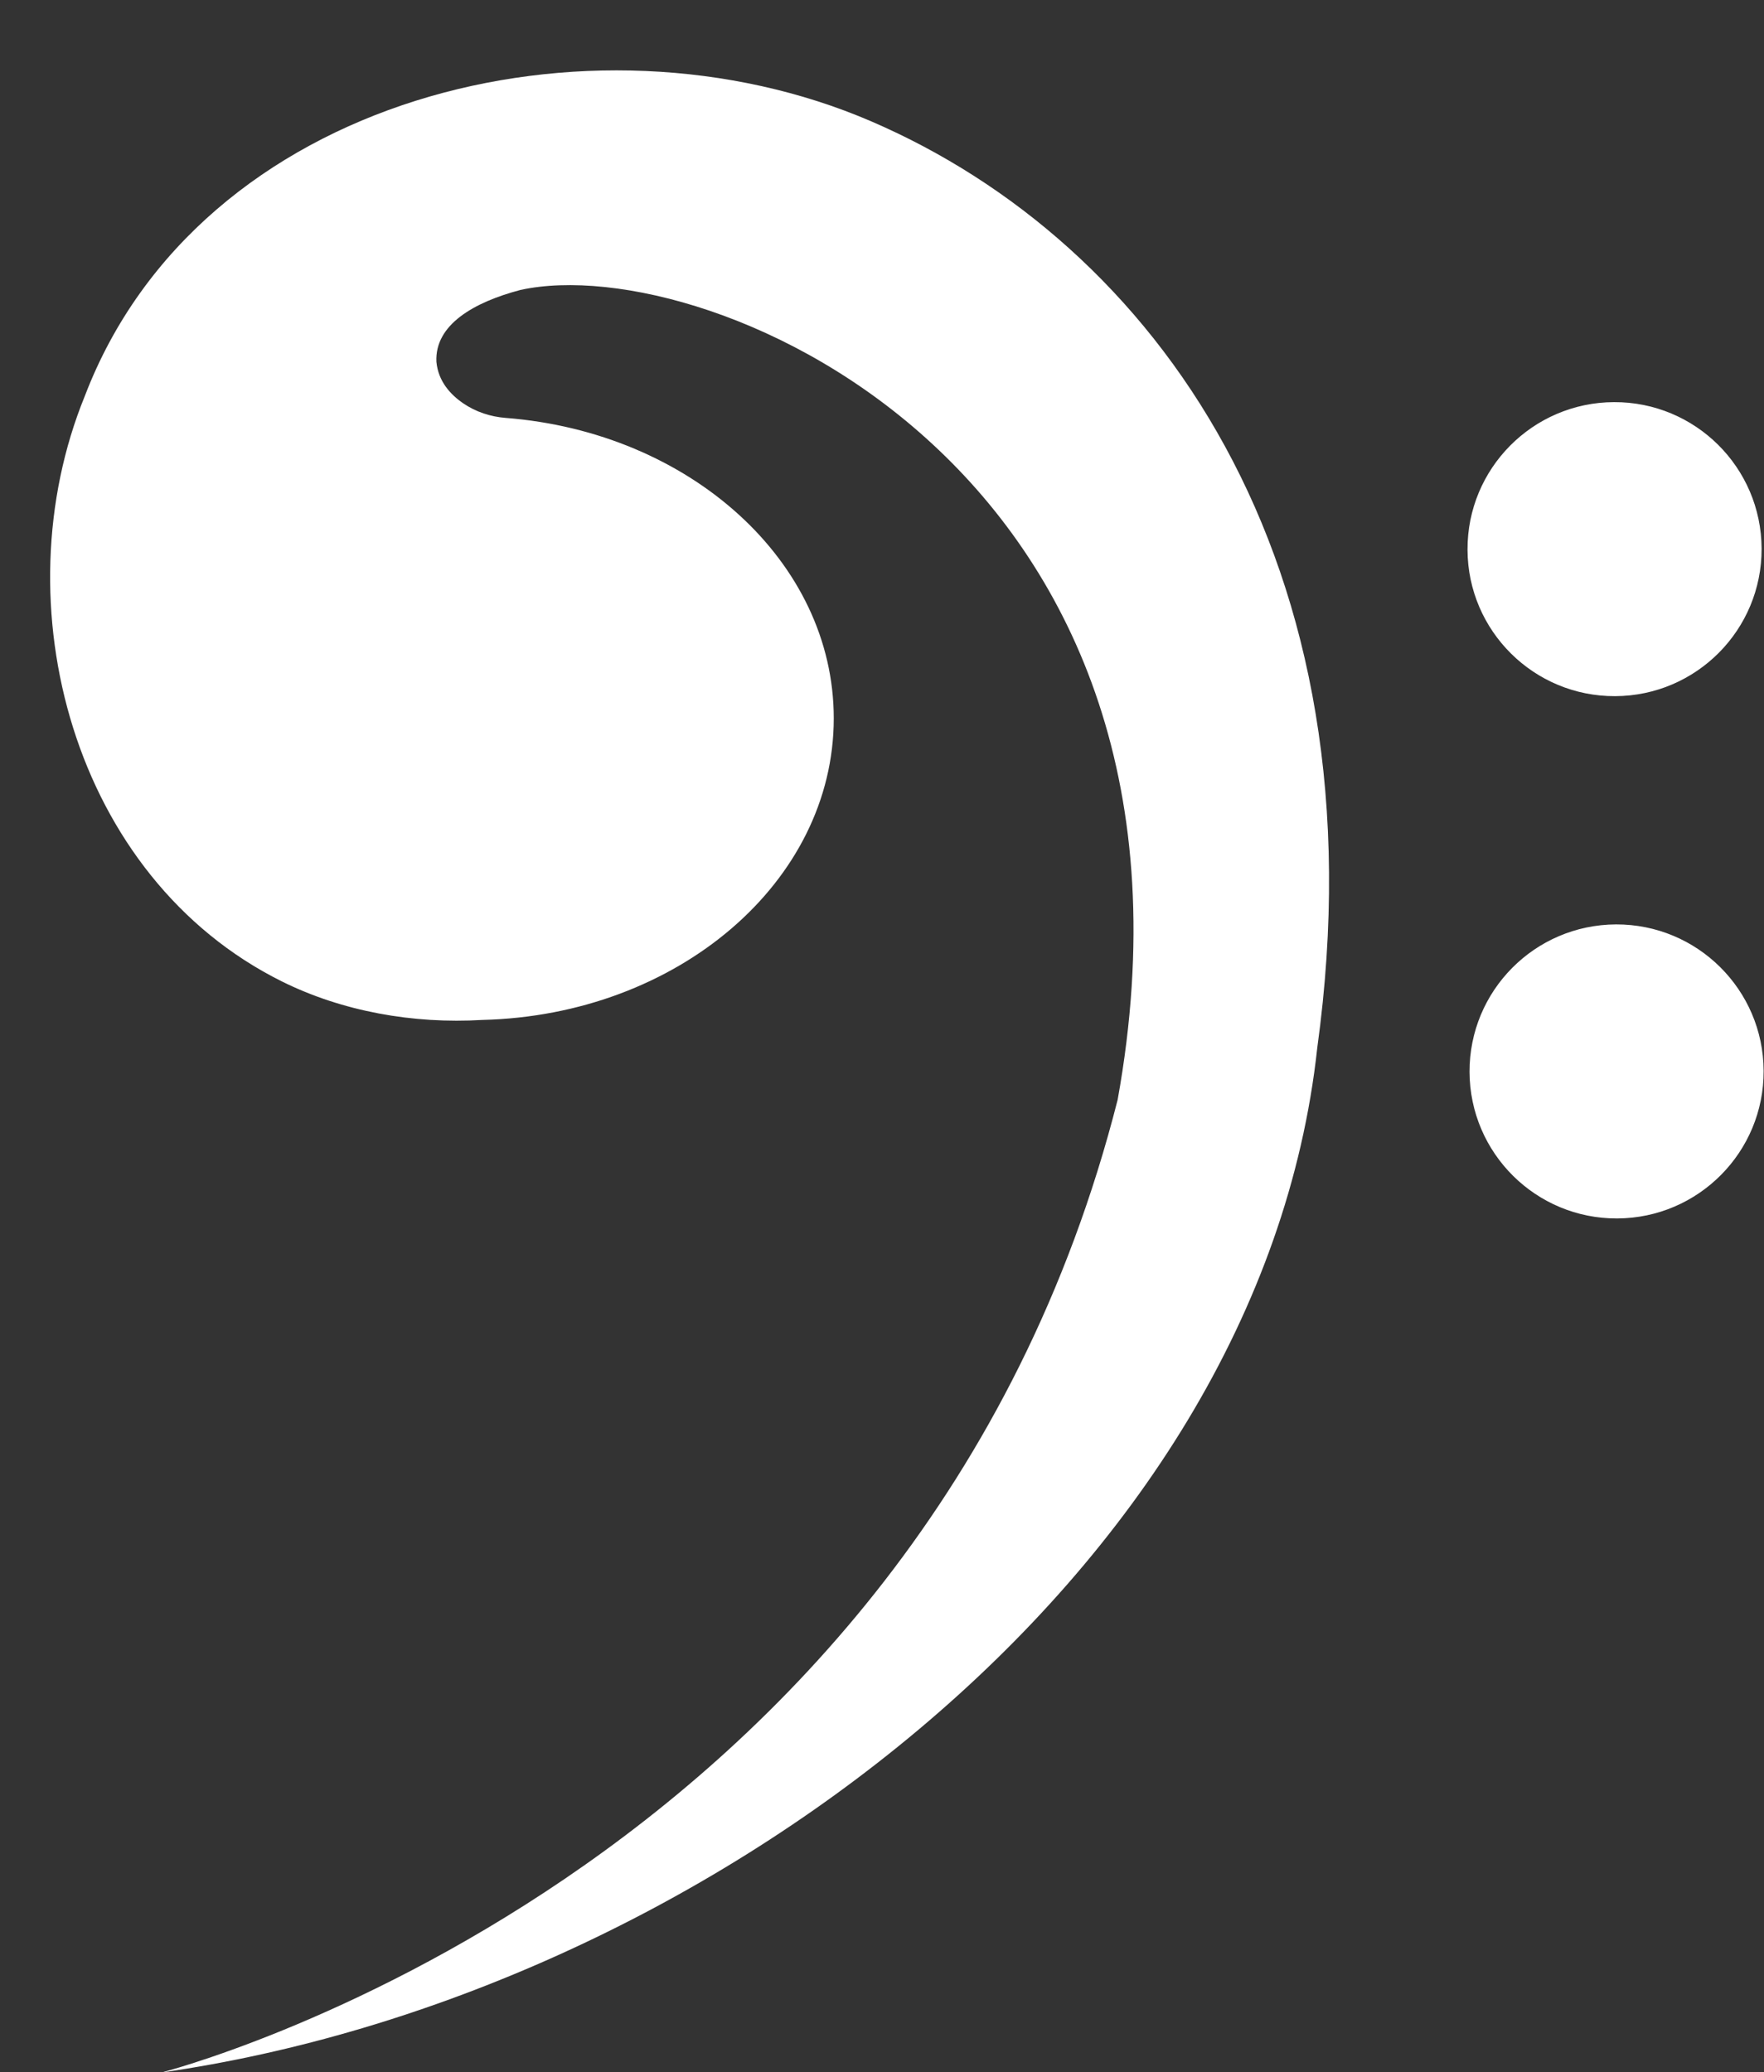
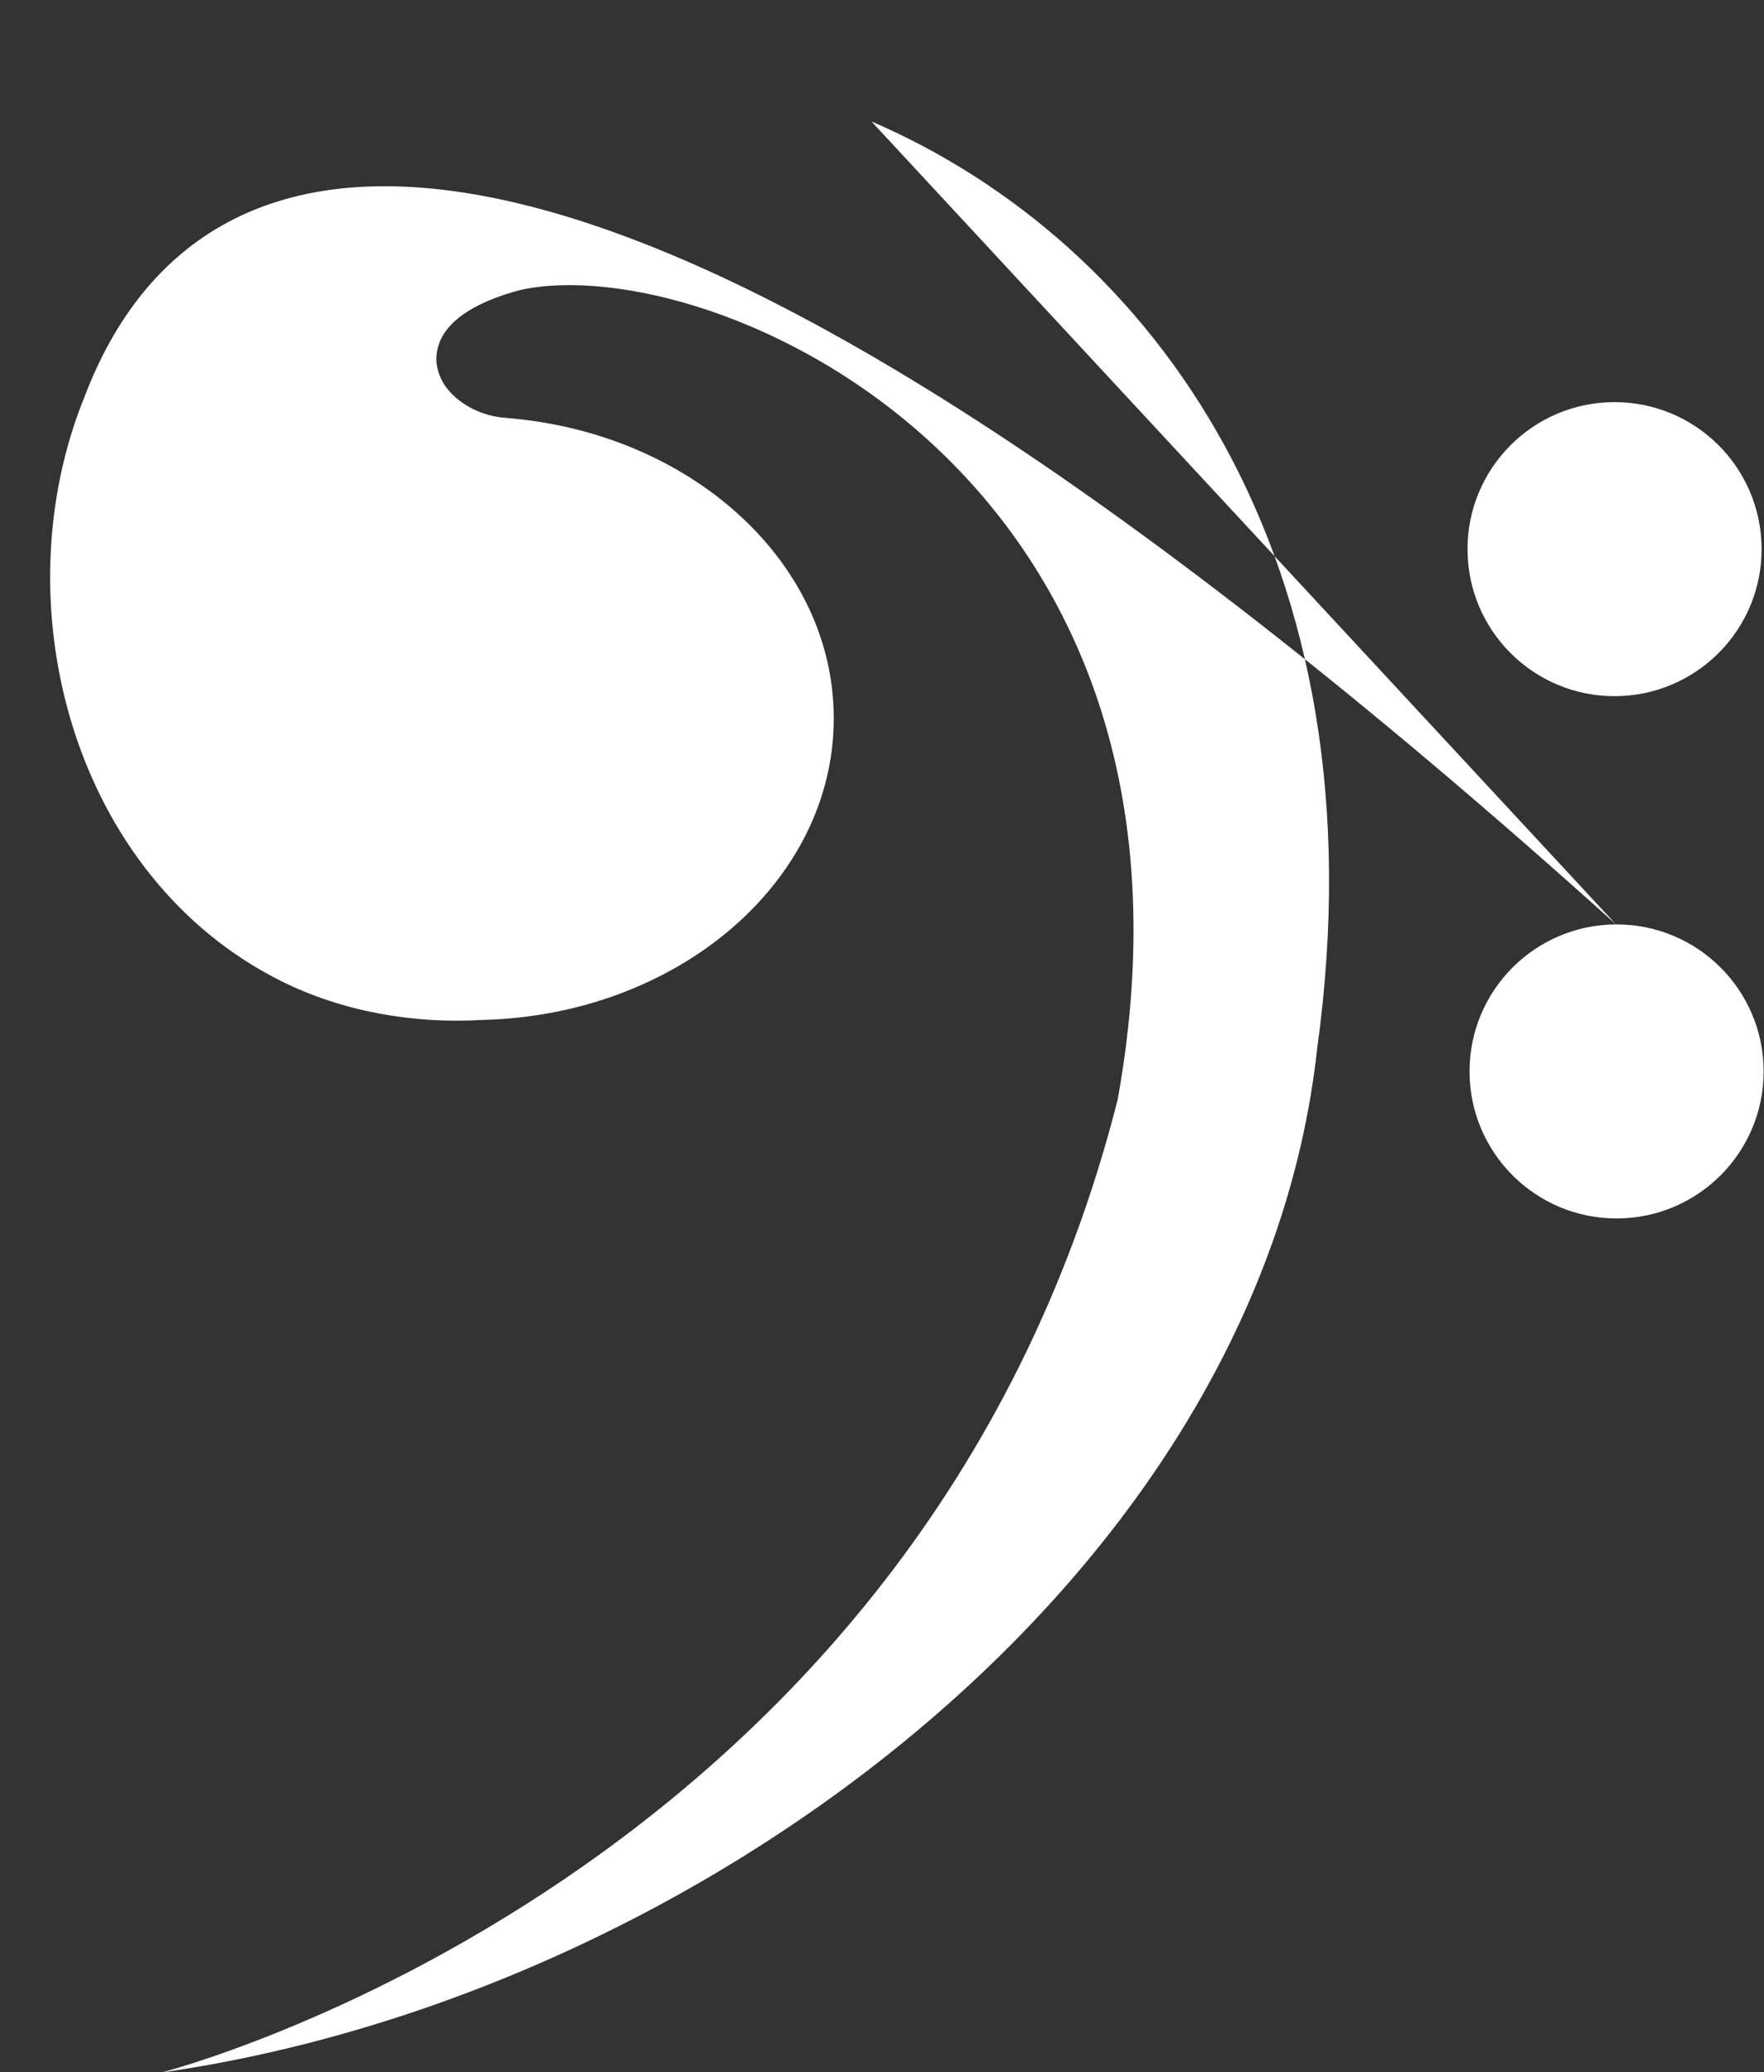
<svg xmlns="http://www.w3.org/2000/svg" fill="#ffffff" height="500.5" preserveAspectRatio="xMidYMid meet" version="1" viewBox="-12.1 -17.0 426.0 500.5" width="426" zoomAndPan="magnify">
  <rect x="-12.1" y="-17.0" width="426.0" height="500.5" fill="#333333" stroke="none" />
  <g id="change1_1">
-     <path d="M342.3,115.78c-0.08-19.61,15.76-35.57,35.37-35.65c19.61-0.08,35.57,15.76,35.65,35.37c0.08,19.61-15.76,35.57-35.37,35.65 C358.34,151.23,342.37,135.39,342.3,115.78z M378.16,206.28c-19.61,0.08-35.45,16.04-35.37,35.65 c0.08,19.61,16.04,35.45,35.65,35.37c19.61-0.08,35.45-16.04,35.37-35.65S397.77,206.21,378.16,206.28z M198.35,12.33 C130.42-16.96,36.05,6.23,8.39,78.64c-20.53,50.28-2.87,116.34,47.58,141.41c14.58,7.24,31.66,10.3,48.44,9.3 c47.09-1.14,84.84-33.32,84.84-72.85c0-37.94-34.79-69.11-79.23-72.56c-3.66-0.28-7.22-1.45-10.25-3.52 c-3.06-2.09-6.04-5.3-6.48-10.03c-0.43-8.97,9.08-14.41,20.31-17.36c45.9-10.05,171.46,44.27,144.21,195.59 C209.96,436.96,26.89,483.59,26.89,483.59c129.23-18.52,265.3-119.81,279.13-247.54C322.3,117.88,266.28,41.62,198.35,12.33z" />
+     <path d="M342.3,115.78c-0.08-19.61,15.76-35.57,35.37-35.65c19.61-0.08,35.57,15.76,35.65,35.37c0.08,19.61-15.76,35.57-35.37,35.65 C358.34,151.23,342.37,135.39,342.3,115.78z M378.16,206.28c-19.61,0.08-35.45,16.04-35.37,35.65 c0.08,19.61,16.04,35.45,35.65,35.37c19.61-0.08,35.45-16.04,35.37-35.65S397.77,206.21,378.16,206.28z C130.42-16.96,36.05,6.23,8.39,78.64c-20.53,50.28-2.87,116.34,47.58,141.41c14.58,7.24,31.66,10.3,48.44,9.3 c47.09-1.14,84.84-33.32,84.84-72.85c0-37.94-34.79-69.11-79.23-72.56c-3.66-0.28-7.22-1.45-10.25-3.52 c-3.06-2.09-6.04-5.3-6.48-10.03c-0.43-8.97,9.08-14.41,20.31-17.36c45.9-10.05,171.46,44.27,144.21,195.59 C209.96,436.96,26.89,483.59,26.89,483.59c129.23-18.52,265.3-119.81,279.13-247.54C322.3,117.88,266.28,41.62,198.35,12.33z" />
  </g>
</svg>